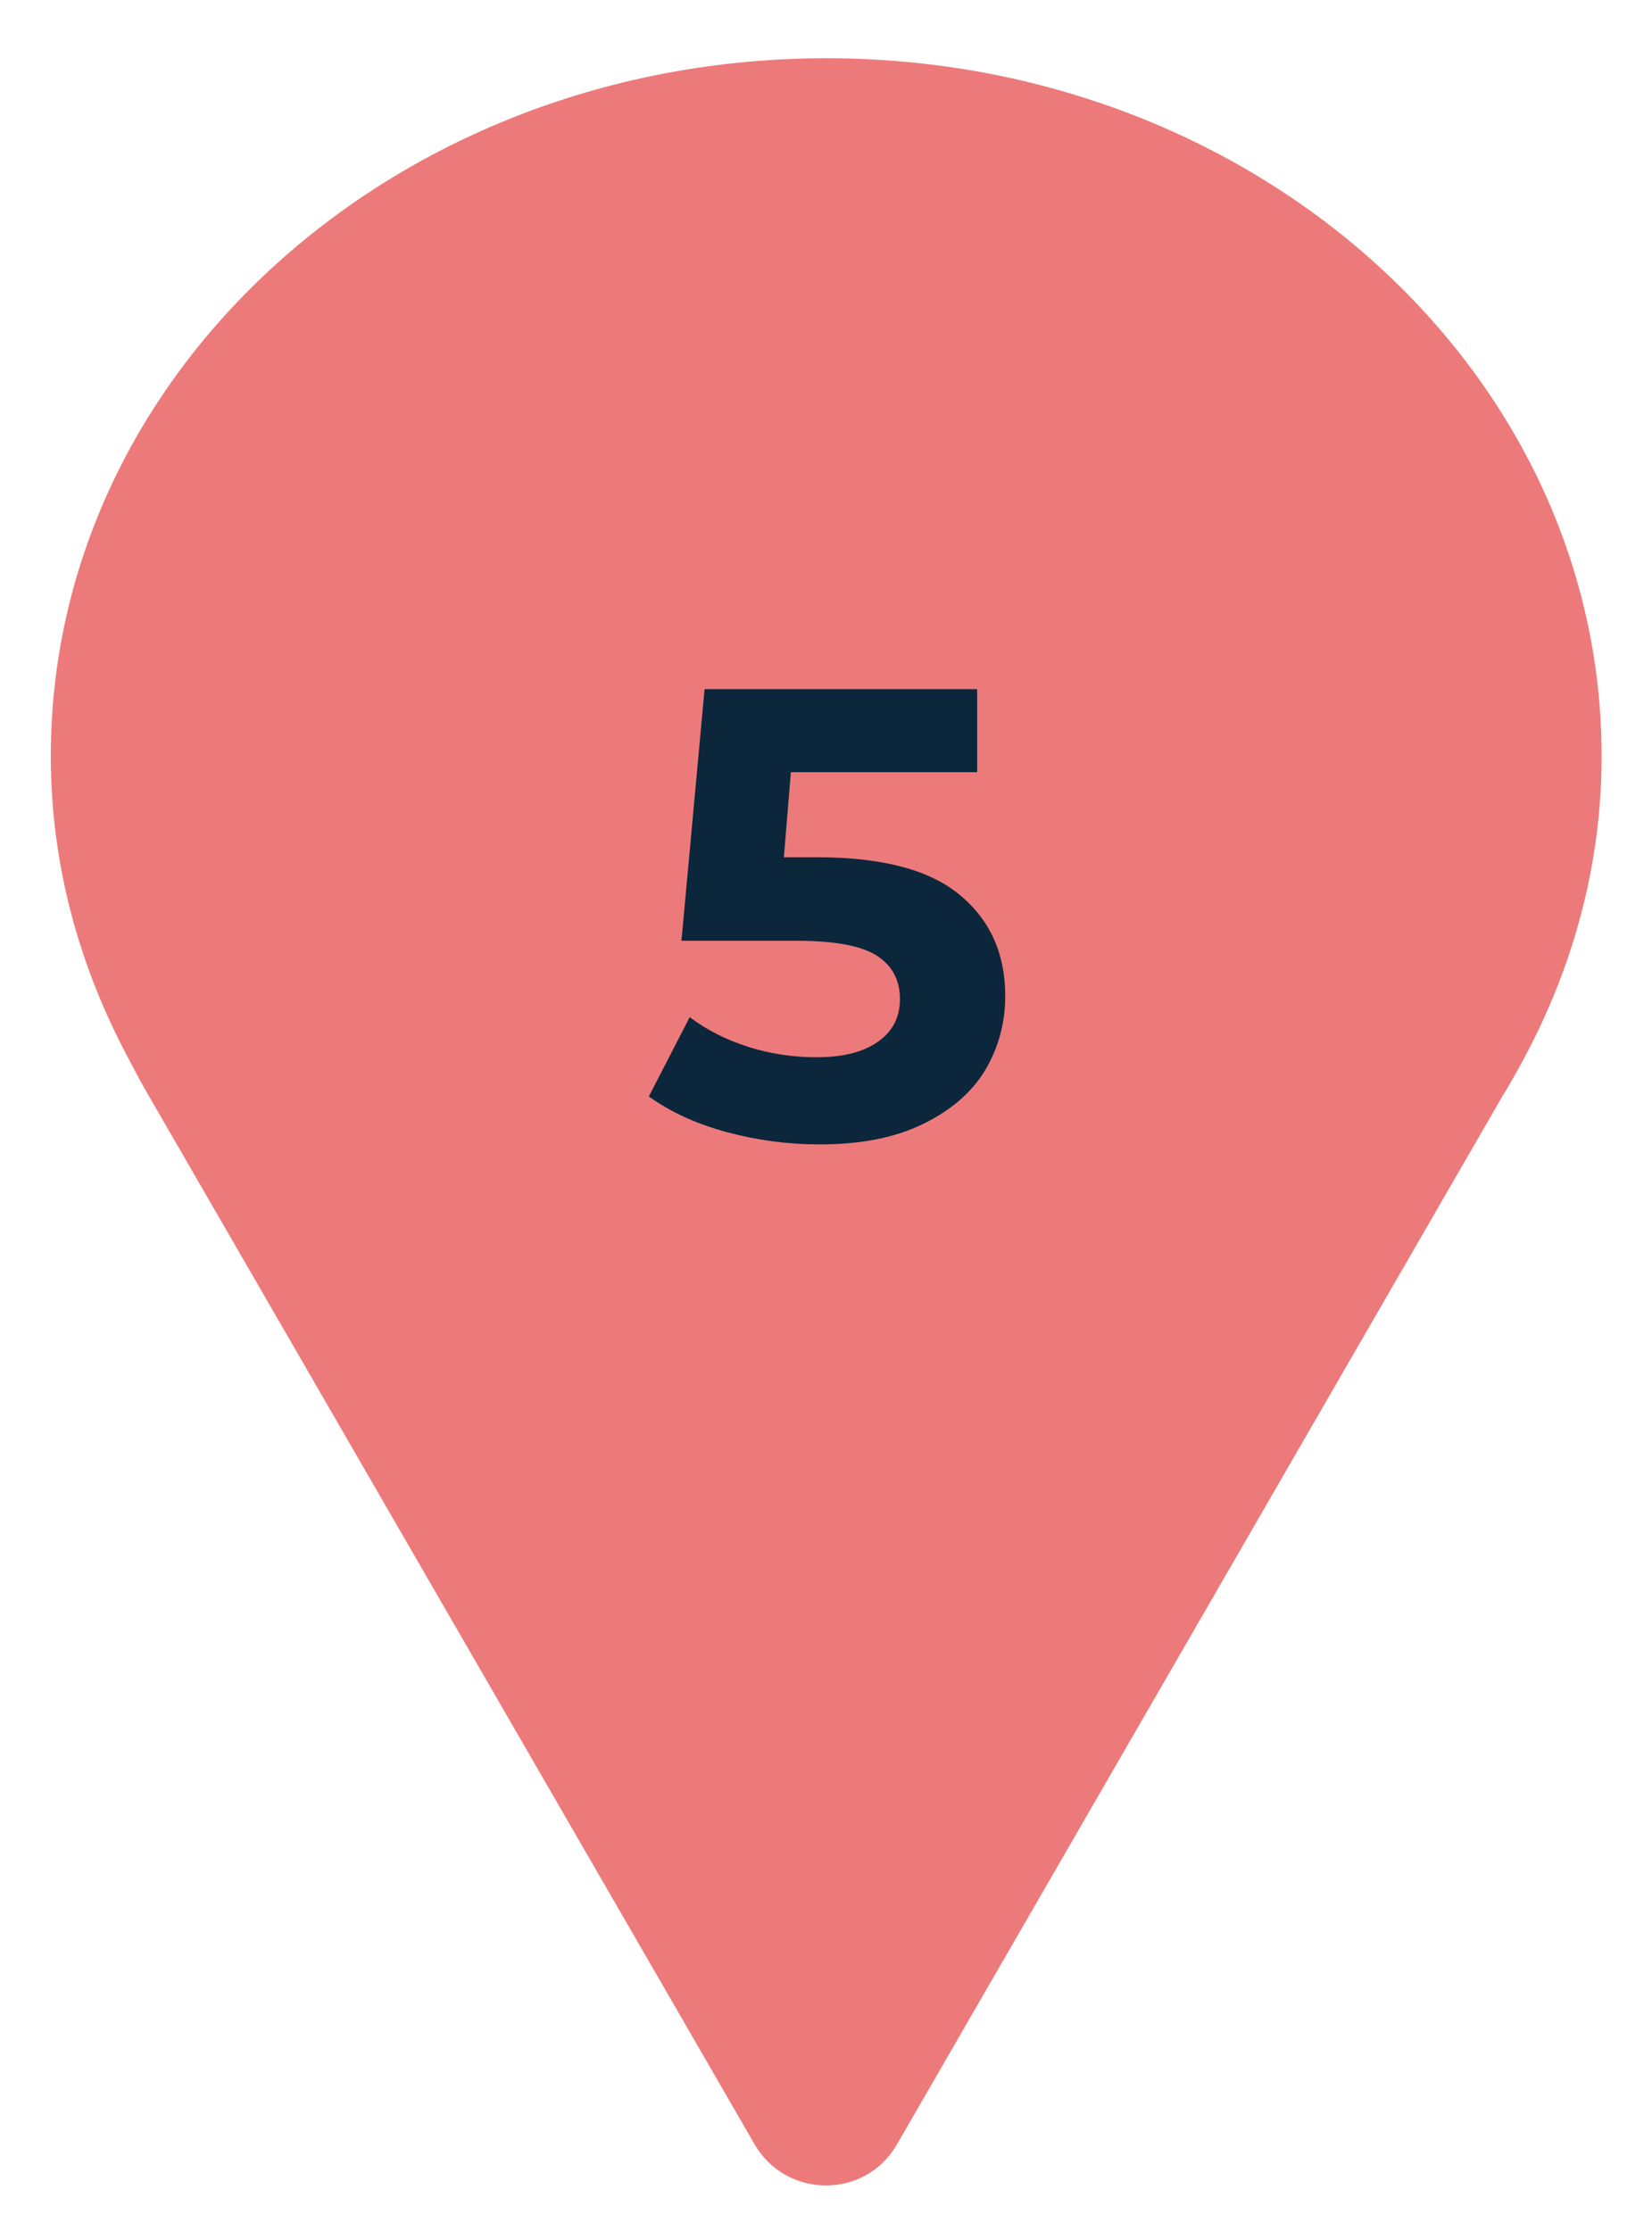
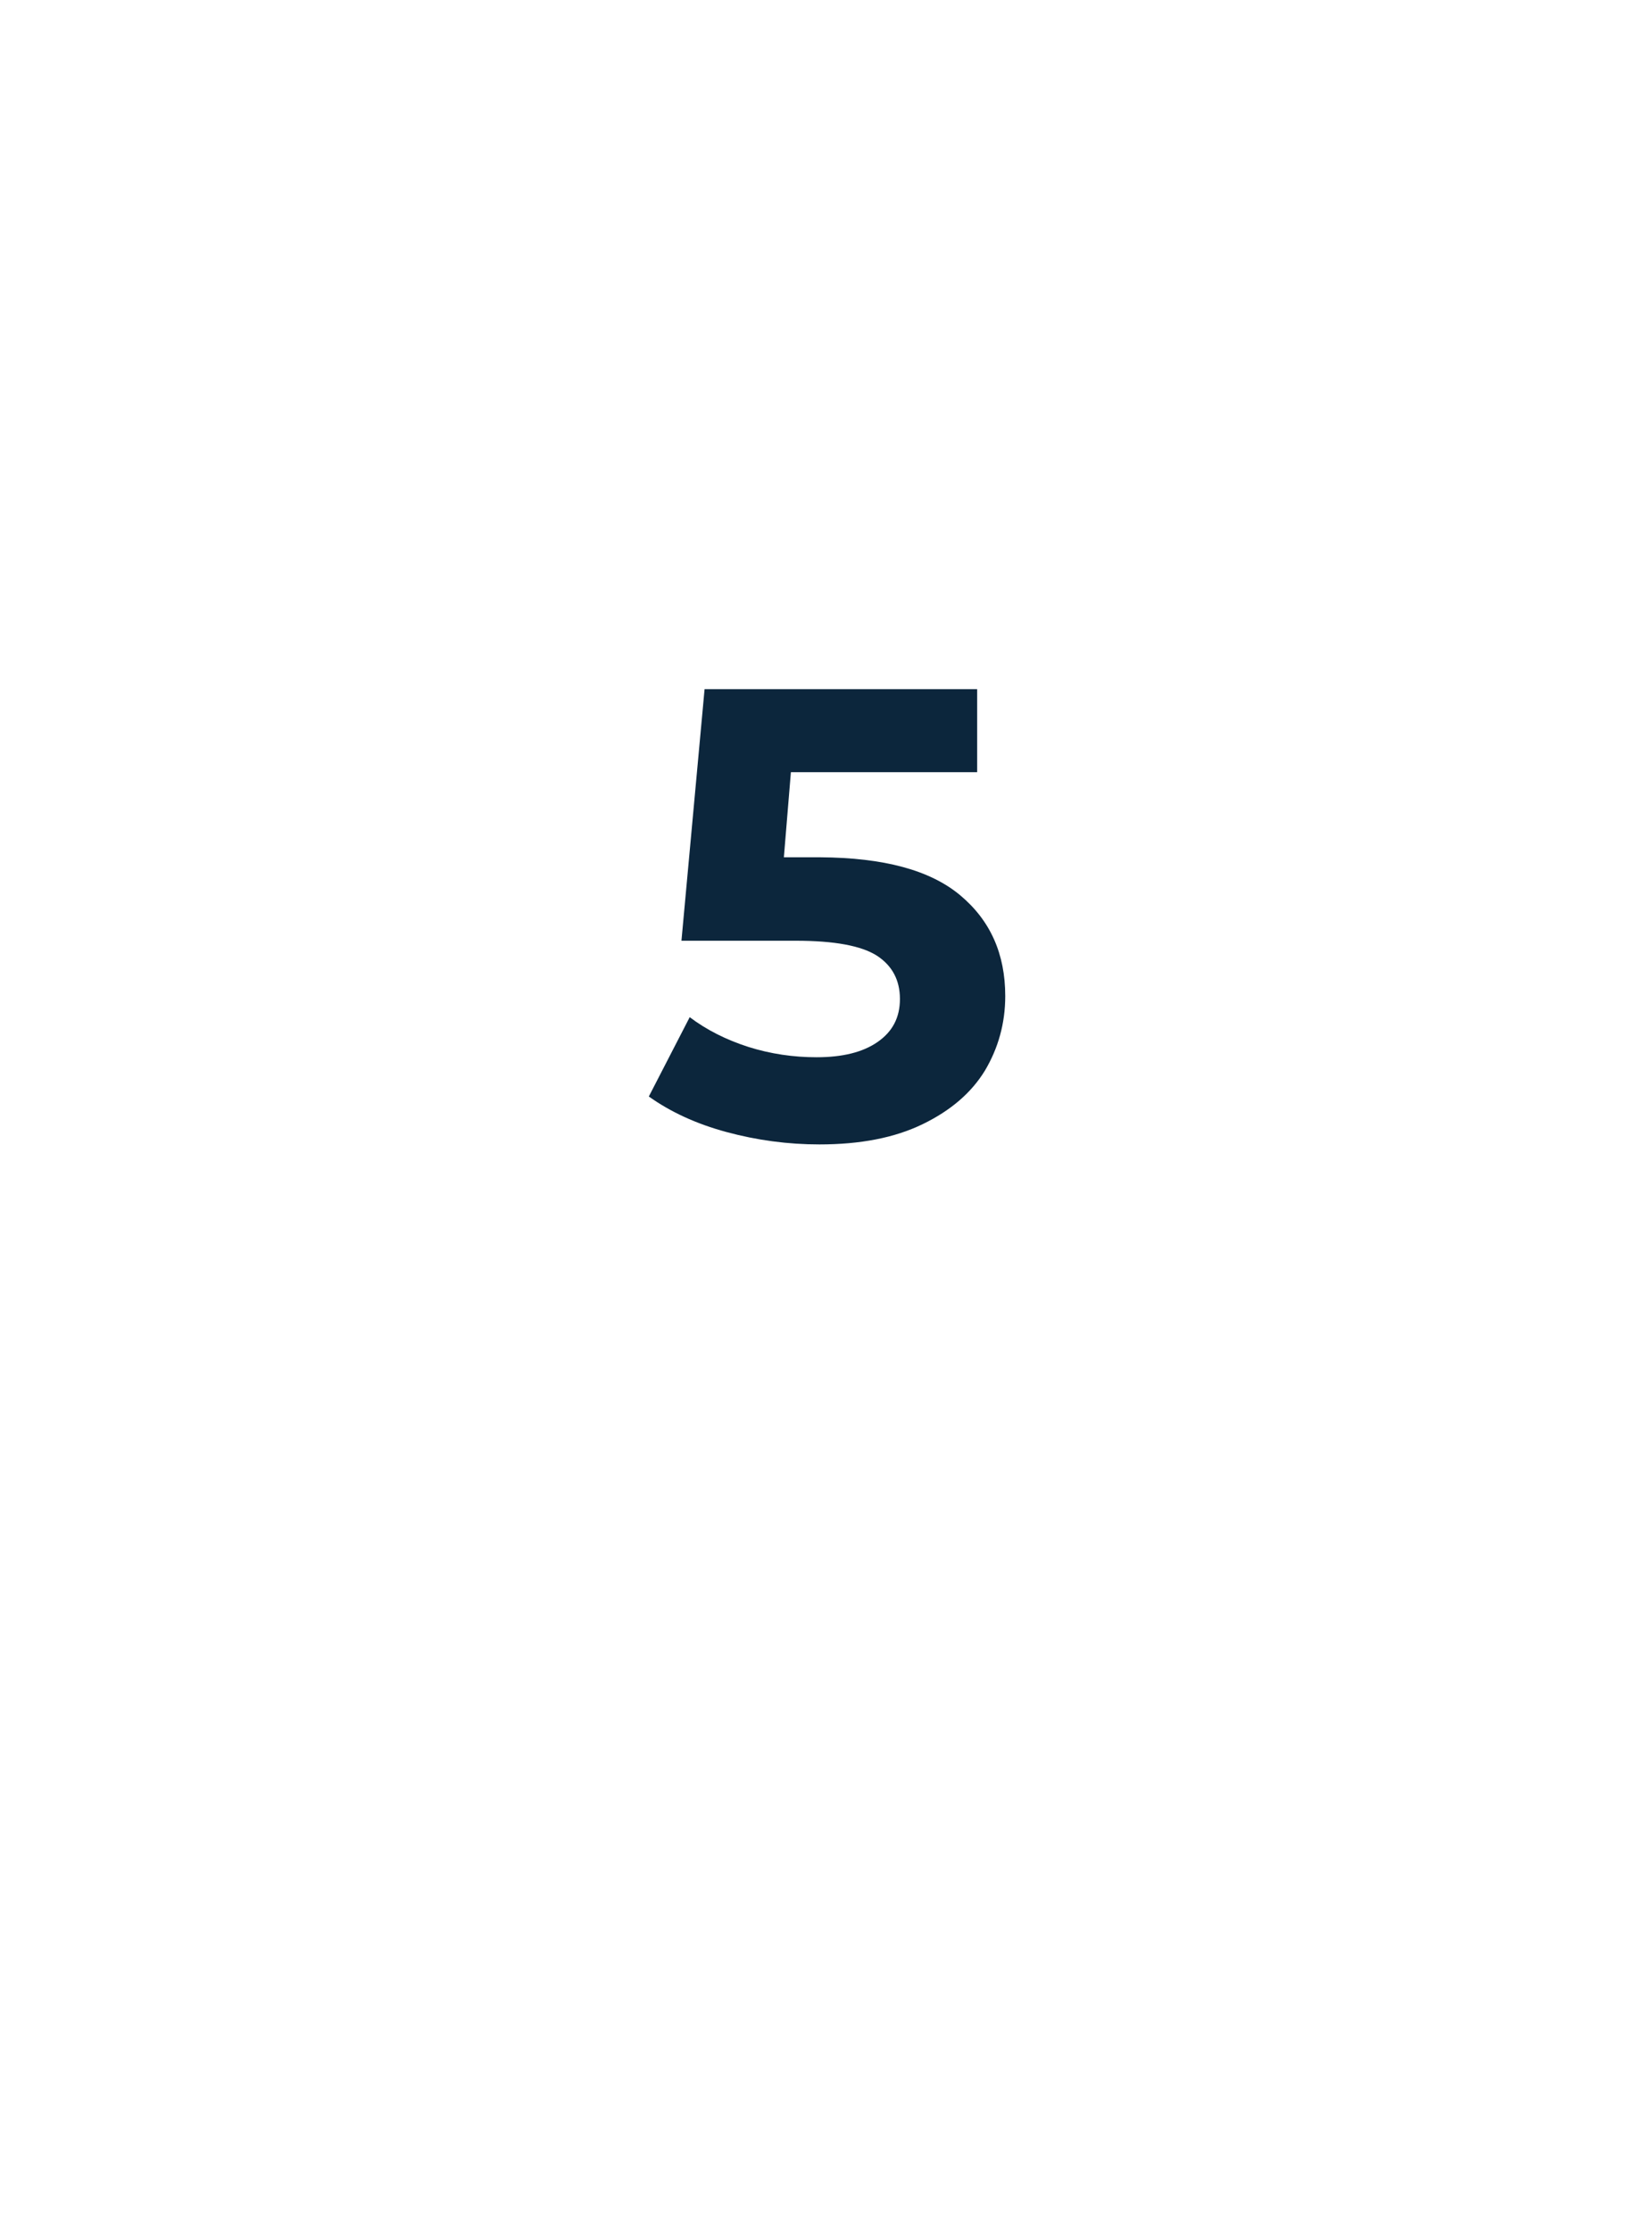
<svg xmlns="http://www.w3.org/2000/svg" version="1.1" x="0px" y="0px" viewBox="0 0 40 54" style="enable-background:new 0 0 40 54;" xml:space="preserve">
  <style type="text/css">
	.st0{display:none;}
	.st1{display:inline;fill:#ECE8E3;}
	.st2{fill:#ED7A7A;}
	.st3{fill:#0C263C;}
</style>
  <g id="bg" class="st0">
-     <rect x="1204.26" y="-585.79" class="st1" width="370" height="434" />
    <rect x="798.22" y="-585.79" class="st1" width="370" height="434" />
-     <rect x="381.22" y="-585.79" class="st1" width="370" height="434" />
    <rect x="-211.49" y="-638.79" class="st1" width="470" height="540" />
  </g>
  <g id="塗り">
</g>
  <g id="テクスチャ">
</g>
  <g id="線">
    <g id="illust">
	</g>
  </g>
  <g id="design">
-     <path class="st2" d="M36.9,25.62c1.19-2.22,1.88-4.69,1.88-7.32c0-9.33-8.4-16.89-18.77-16.89C9.63,1.41,1.23,8.97,1.23,18.3   c0,2.63,0.69,5.1,1.88,7.32l0.27,0.51c0.06,0.11,0.12,0.21,0.18,0.32L18.27,51.9c0.77,1.33,2.69,1.33,3.45,0l14.66-25.37   c0.12-0.19,0.23-0.39,0.34-0.58L36.9,25.62z" />
    <path class="st3" d="M23.25,21.67c0.73,0.61,1.09,1.42,1.09,2.44c0,0.66-0.17,1.26-0.49,1.8c-0.33,0.54-0.83,0.97-1.51,1.3   c-0.68,0.33-1.51,0.49-2.5,0.49c-0.76,0-1.51-0.1-2.25-0.3c-0.74-0.2-1.36-0.49-1.88-0.86l0.99-1.92c0.41,0.31,0.89,0.55,1.42,0.72   c0.54,0.17,1.09,0.25,1.65,0.25c0.63,0,1.12-0.12,1.48-0.37c0.36-0.25,0.54-0.59,0.54-1.04c0-0.46-0.19-0.81-0.56-1.05   c-0.38-0.24-1.03-0.36-1.96-0.36h-2.77l0.56-6.09h6.6v2.01h-4.51l-0.17,2.06h0.88C21.4,20.76,22.52,21.06,23.25,21.67z" />
  </g>
  <g id="mihon">
</g>
</svg>